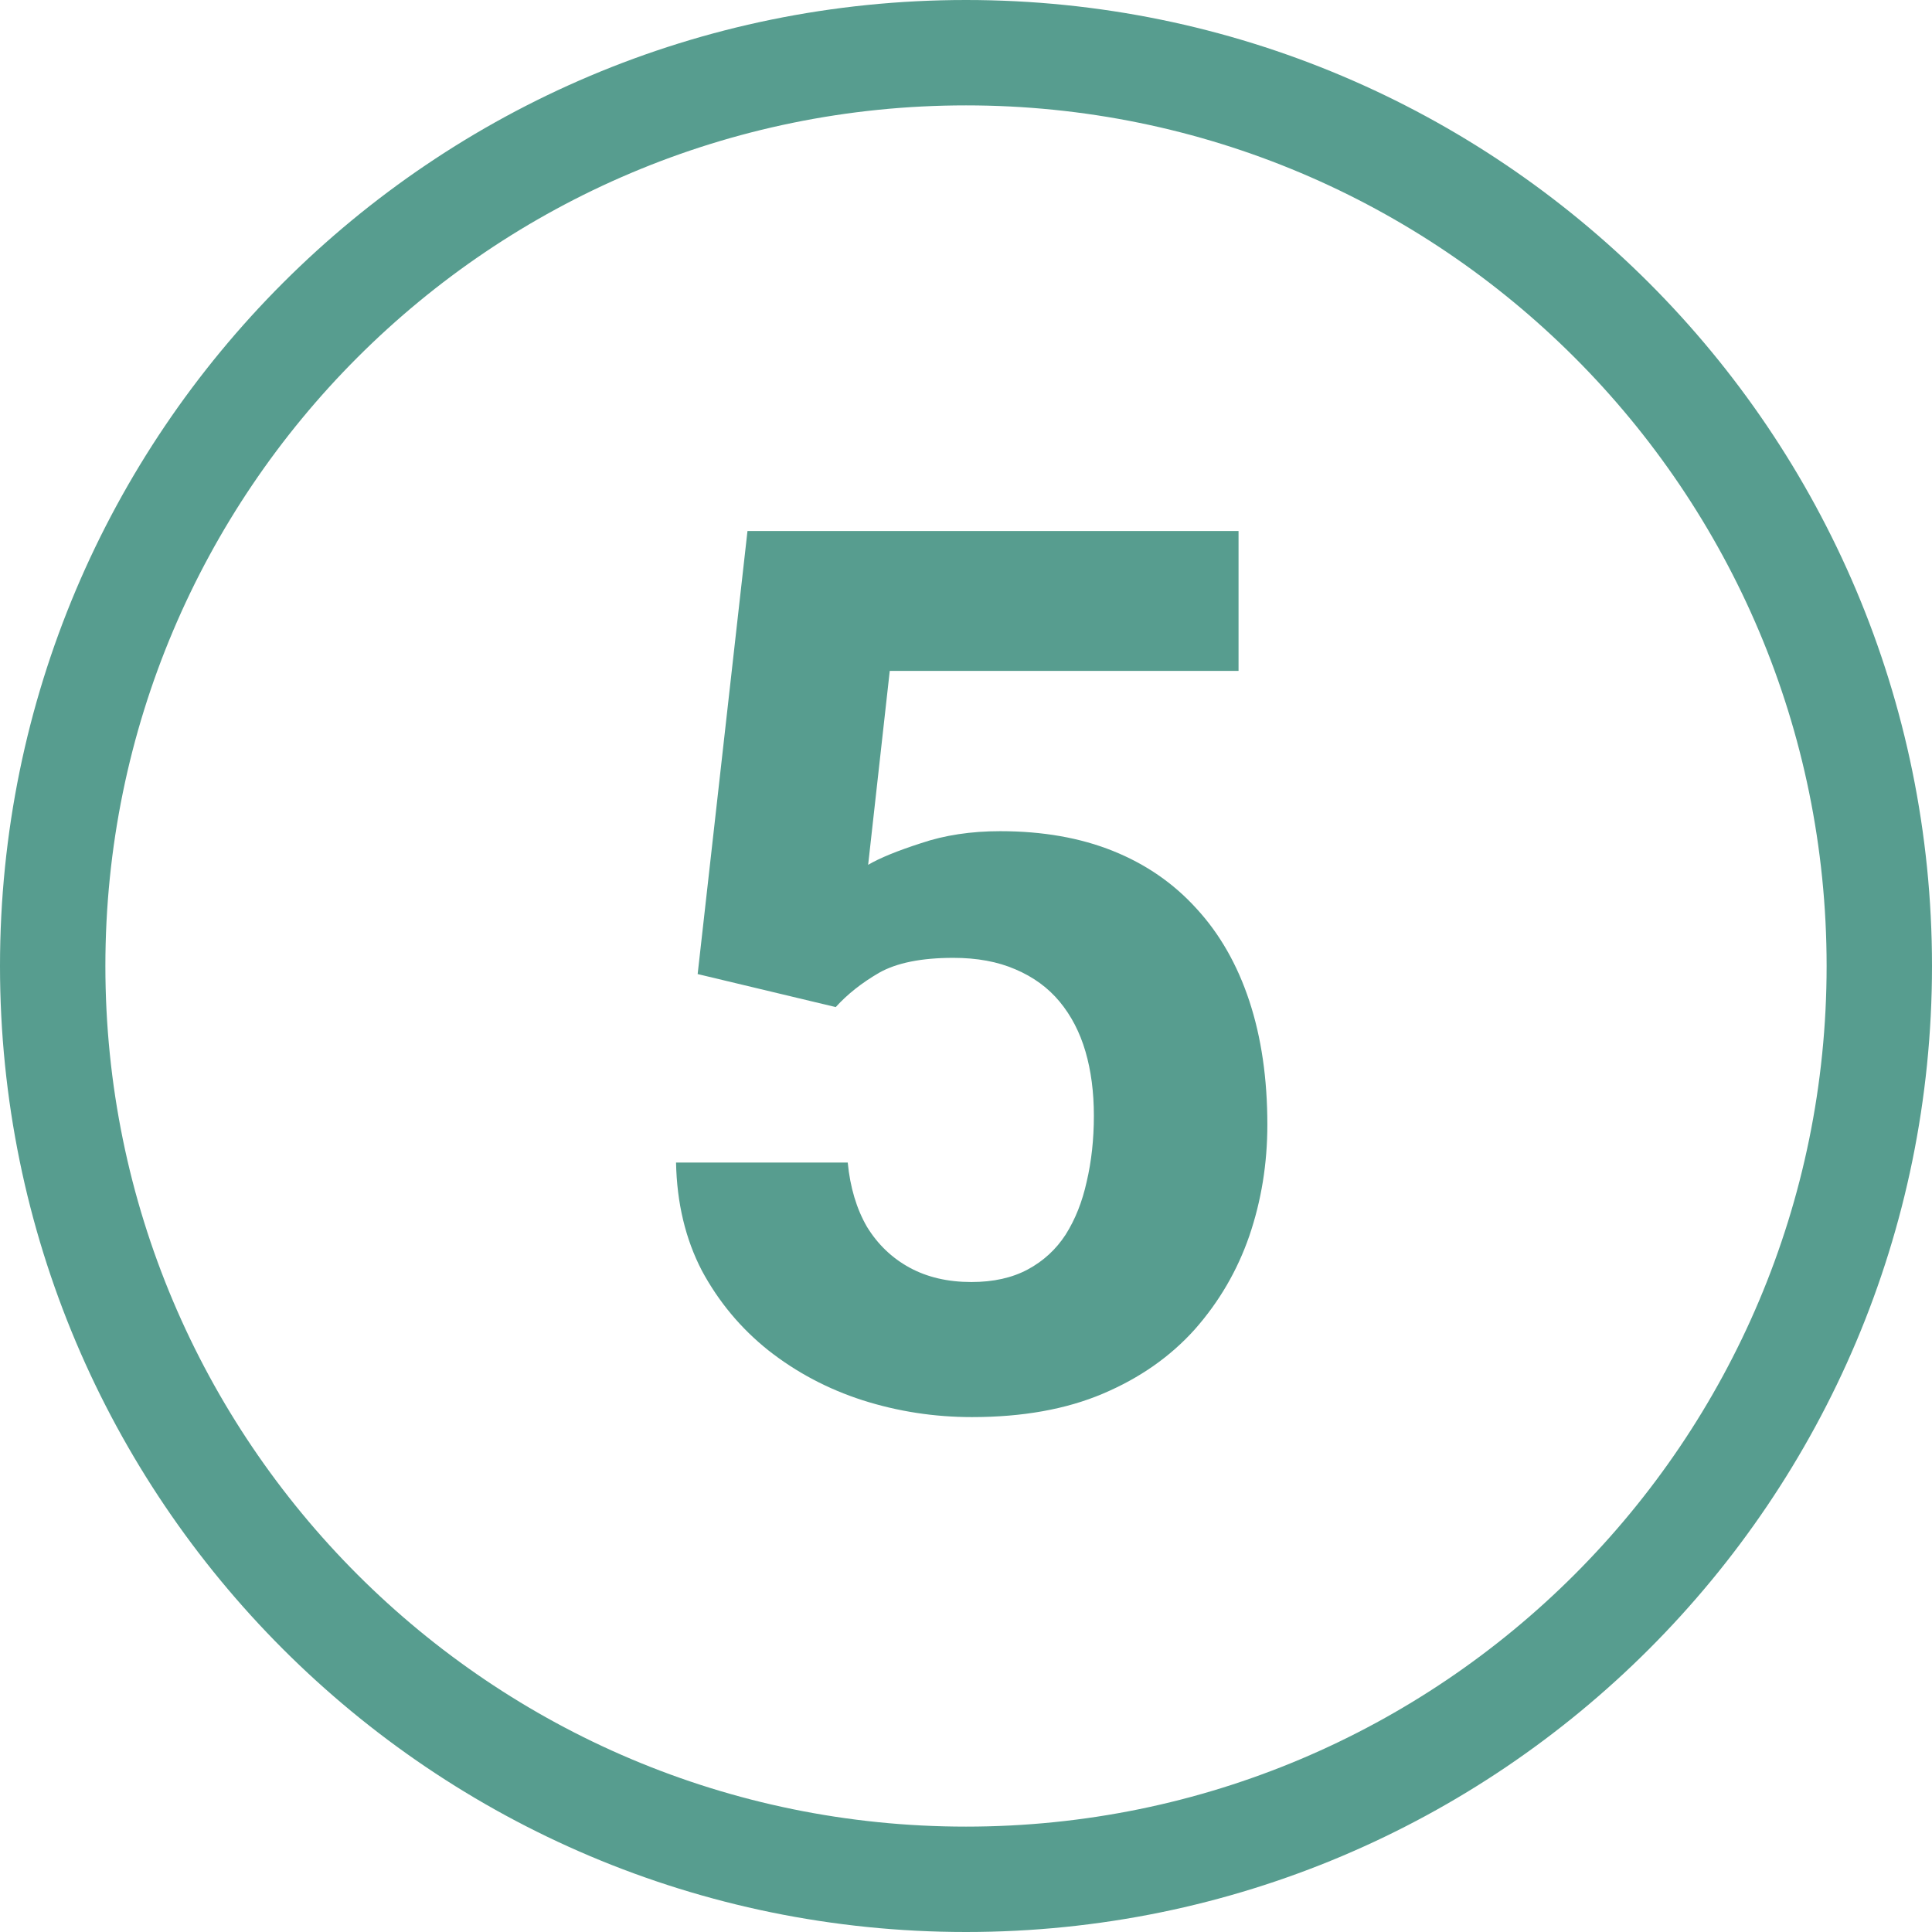
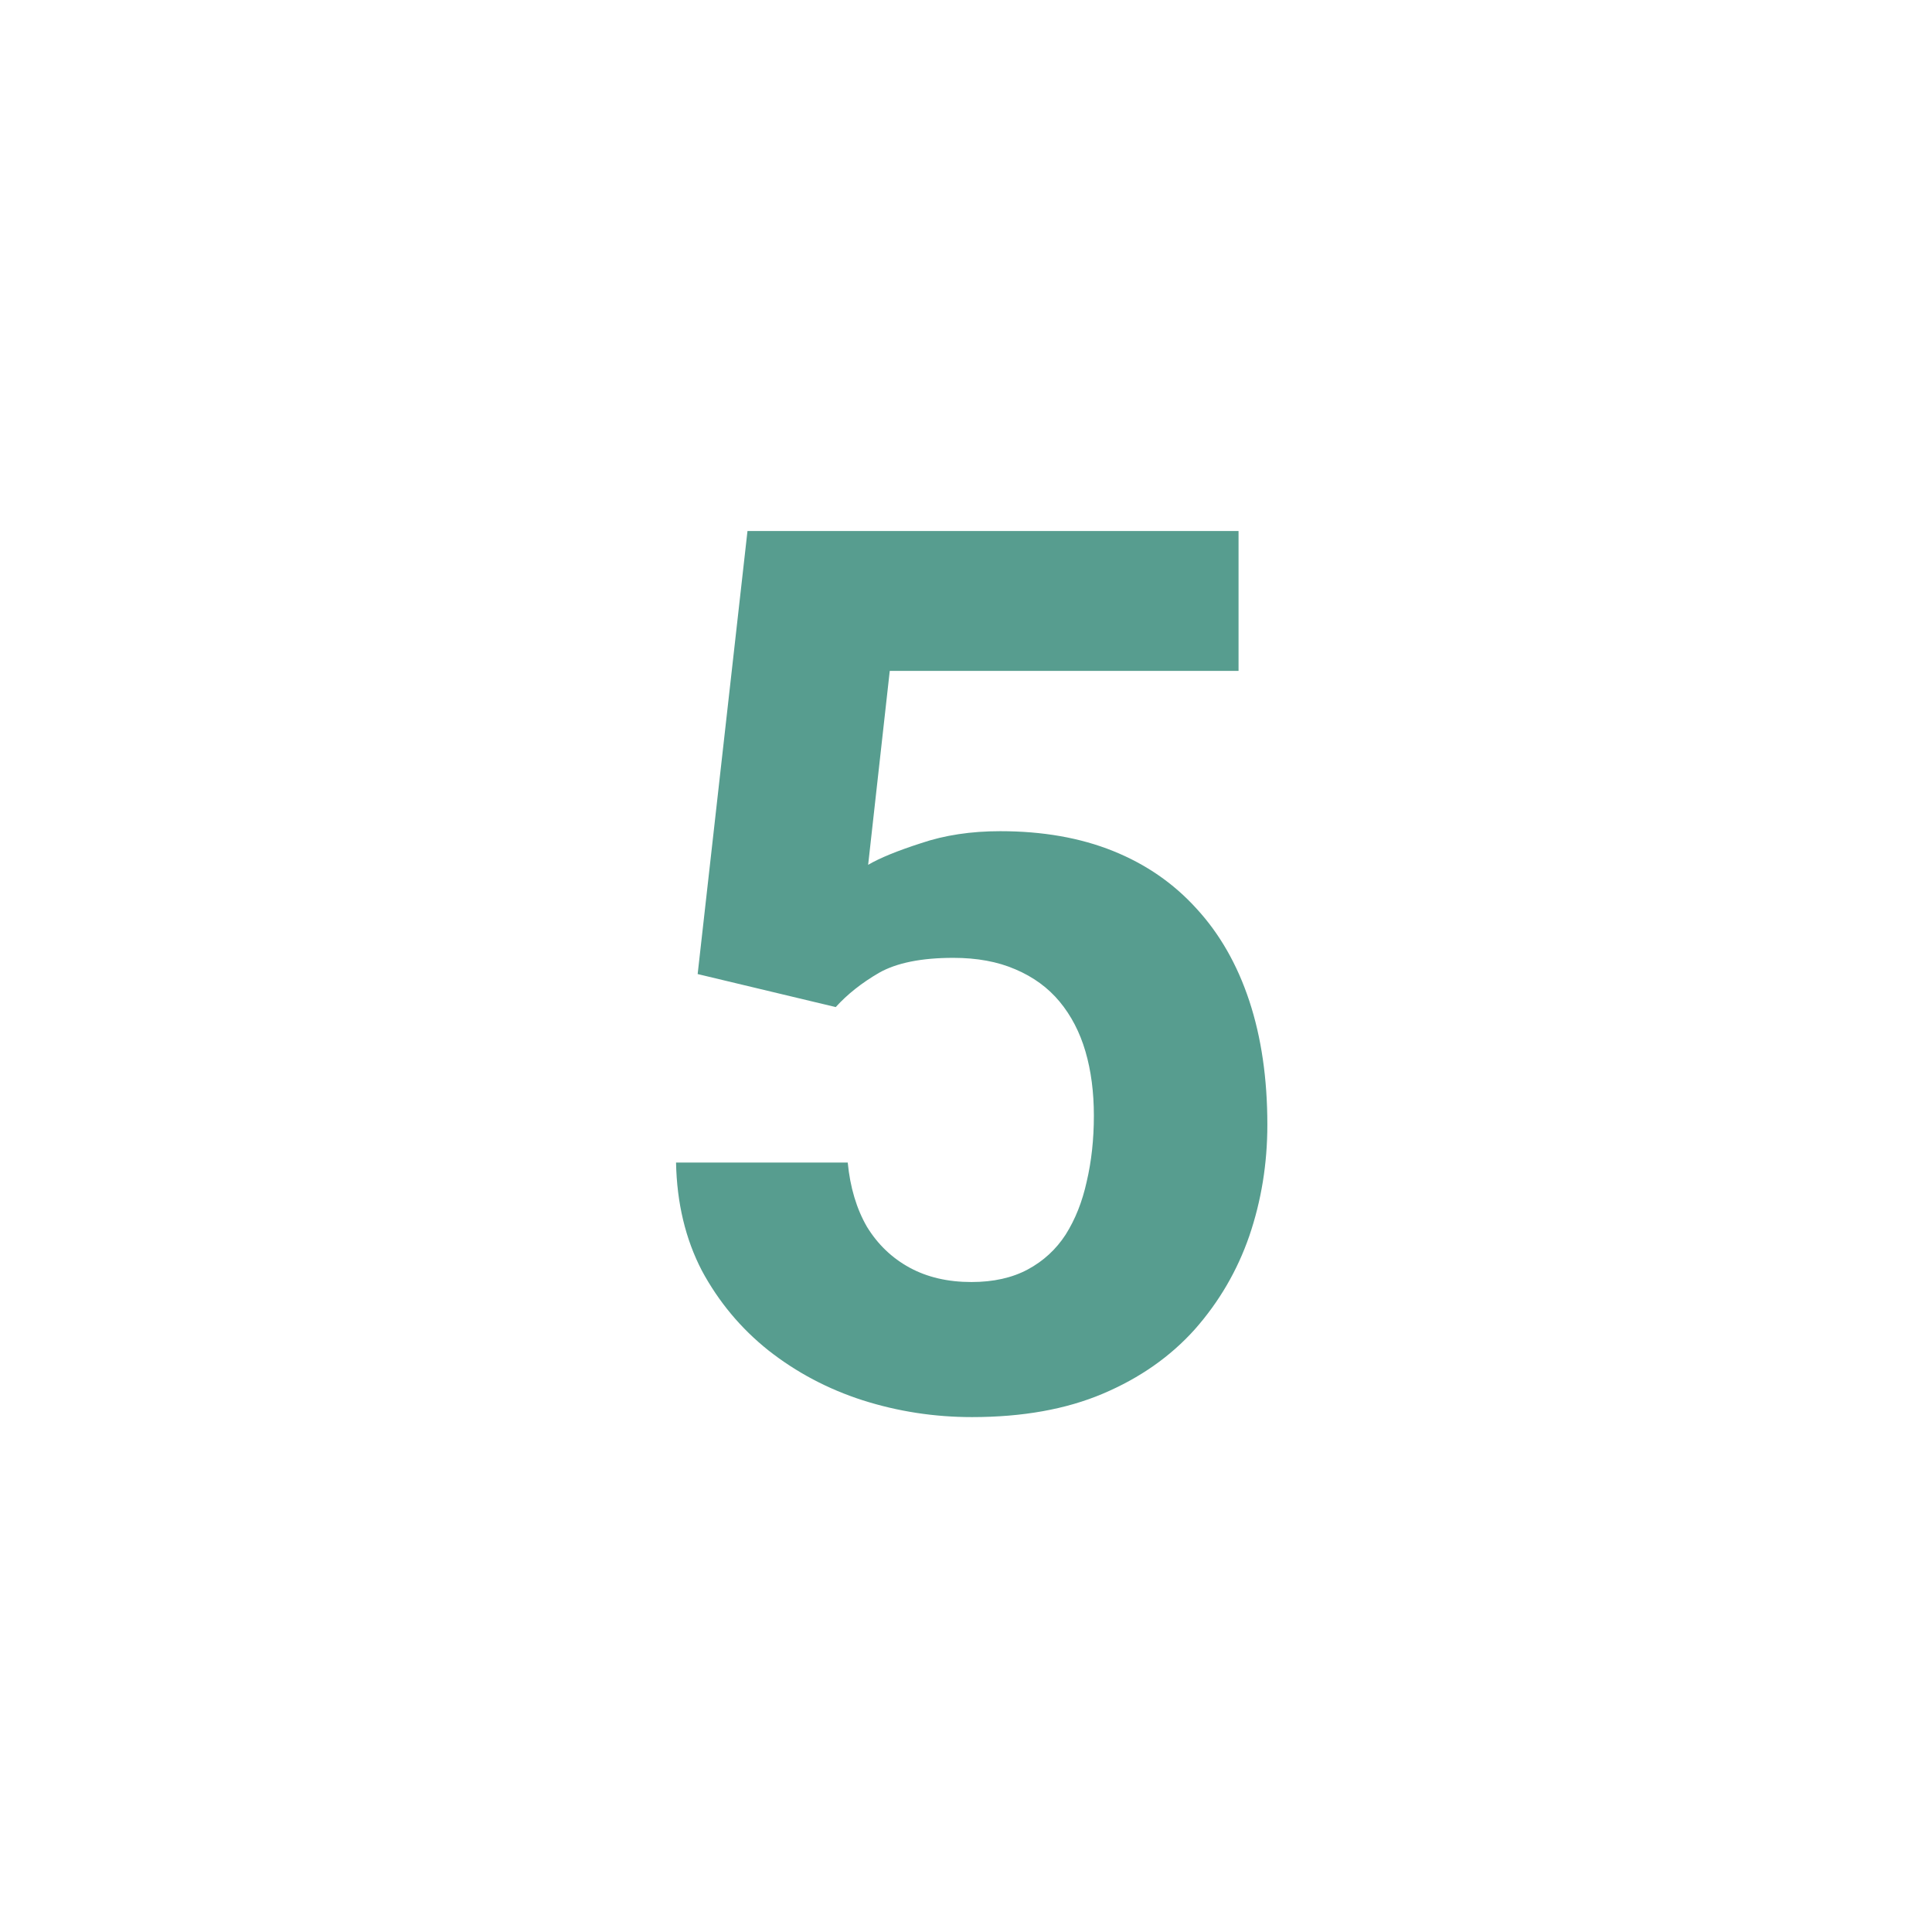
<svg xmlns="http://www.w3.org/2000/svg" width="220" height="220" viewBox="0 0 220 220" fill="none">
  <path d="M95.166 114.678L79.443 110.918L85.117 60.469H141.035V76.397H101.318L98.857 98.477C100.179 97.702 102.184 96.882 104.873 96.016C107.562 95.104 110.57 94.648 113.896 94.648C118.727 94.648 123.011 95.4 126.748 96.904C130.485 98.408 133.652 100.596 136.25 103.467C138.893 106.338 140.898 109.847 142.266 113.994C143.633 118.141 144.316 122.835 144.316 128.076C144.316 132.497 143.633 136.712 142.266 140.723C140.898 144.688 138.825 148.242 136.045 151.387C133.265 154.486 129.779 156.924 125.586 158.701C121.393 160.479 116.426 161.367 110.684 161.367C106.4 161.367 102.253 160.729 98.242 159.453C94.277 158.177 90.7 156.286 87.51 153.779C84.365 151.273 81.836 148.242 79.922 144.688C78.053 141.087 77.074 136.986 76.982 132.383H96.533C96.807 135.208 97.536 137.646 98.721 139.697C99.951 141.702 101.569 143.252 103.574 144.346C105.579 145.439 107.926 145.986 110.615 145.986C113.122 145.986 115.264 145.508 117.041 144.551C118.818 143.594 120.254 142.272 121.348 140.586C122.441 138.854 123.239 136.849 123.74 134.57C124.287 132.246 124.561 129.74 124.561 127.051C124.561 124.362 124.242 121.924 123.604 119.736C122.965 117.549 121.986 115.658 120.664 114.062C119.342 112.467 117.656 111.237 115.605 110.371C113.6 109.505 111.253 109.072 108.564 109.072C104.919 109.072 102.093 109.642 100.088 110.781C98.128 111.921 96.488 113.219 95.166 114.678Z" fill="#579D8F" />
-   <path fill-rule="evenodd" clip-rule="evenodd" d="M110 208C164.124 208 208 164.124 208 110C208 55.876 164.124 12 110 12C55.876 12 12 55.876 12 110C12 164.124 55.876 208 110 208ZM110 220C170.751 220 220 170.751 220 110C220 49.249 170.751 0 110 0C49.249 0 0 49.249 0 110C0 170.751 49.249 220 110 220Z" fill="#579D8F" />
</svg>